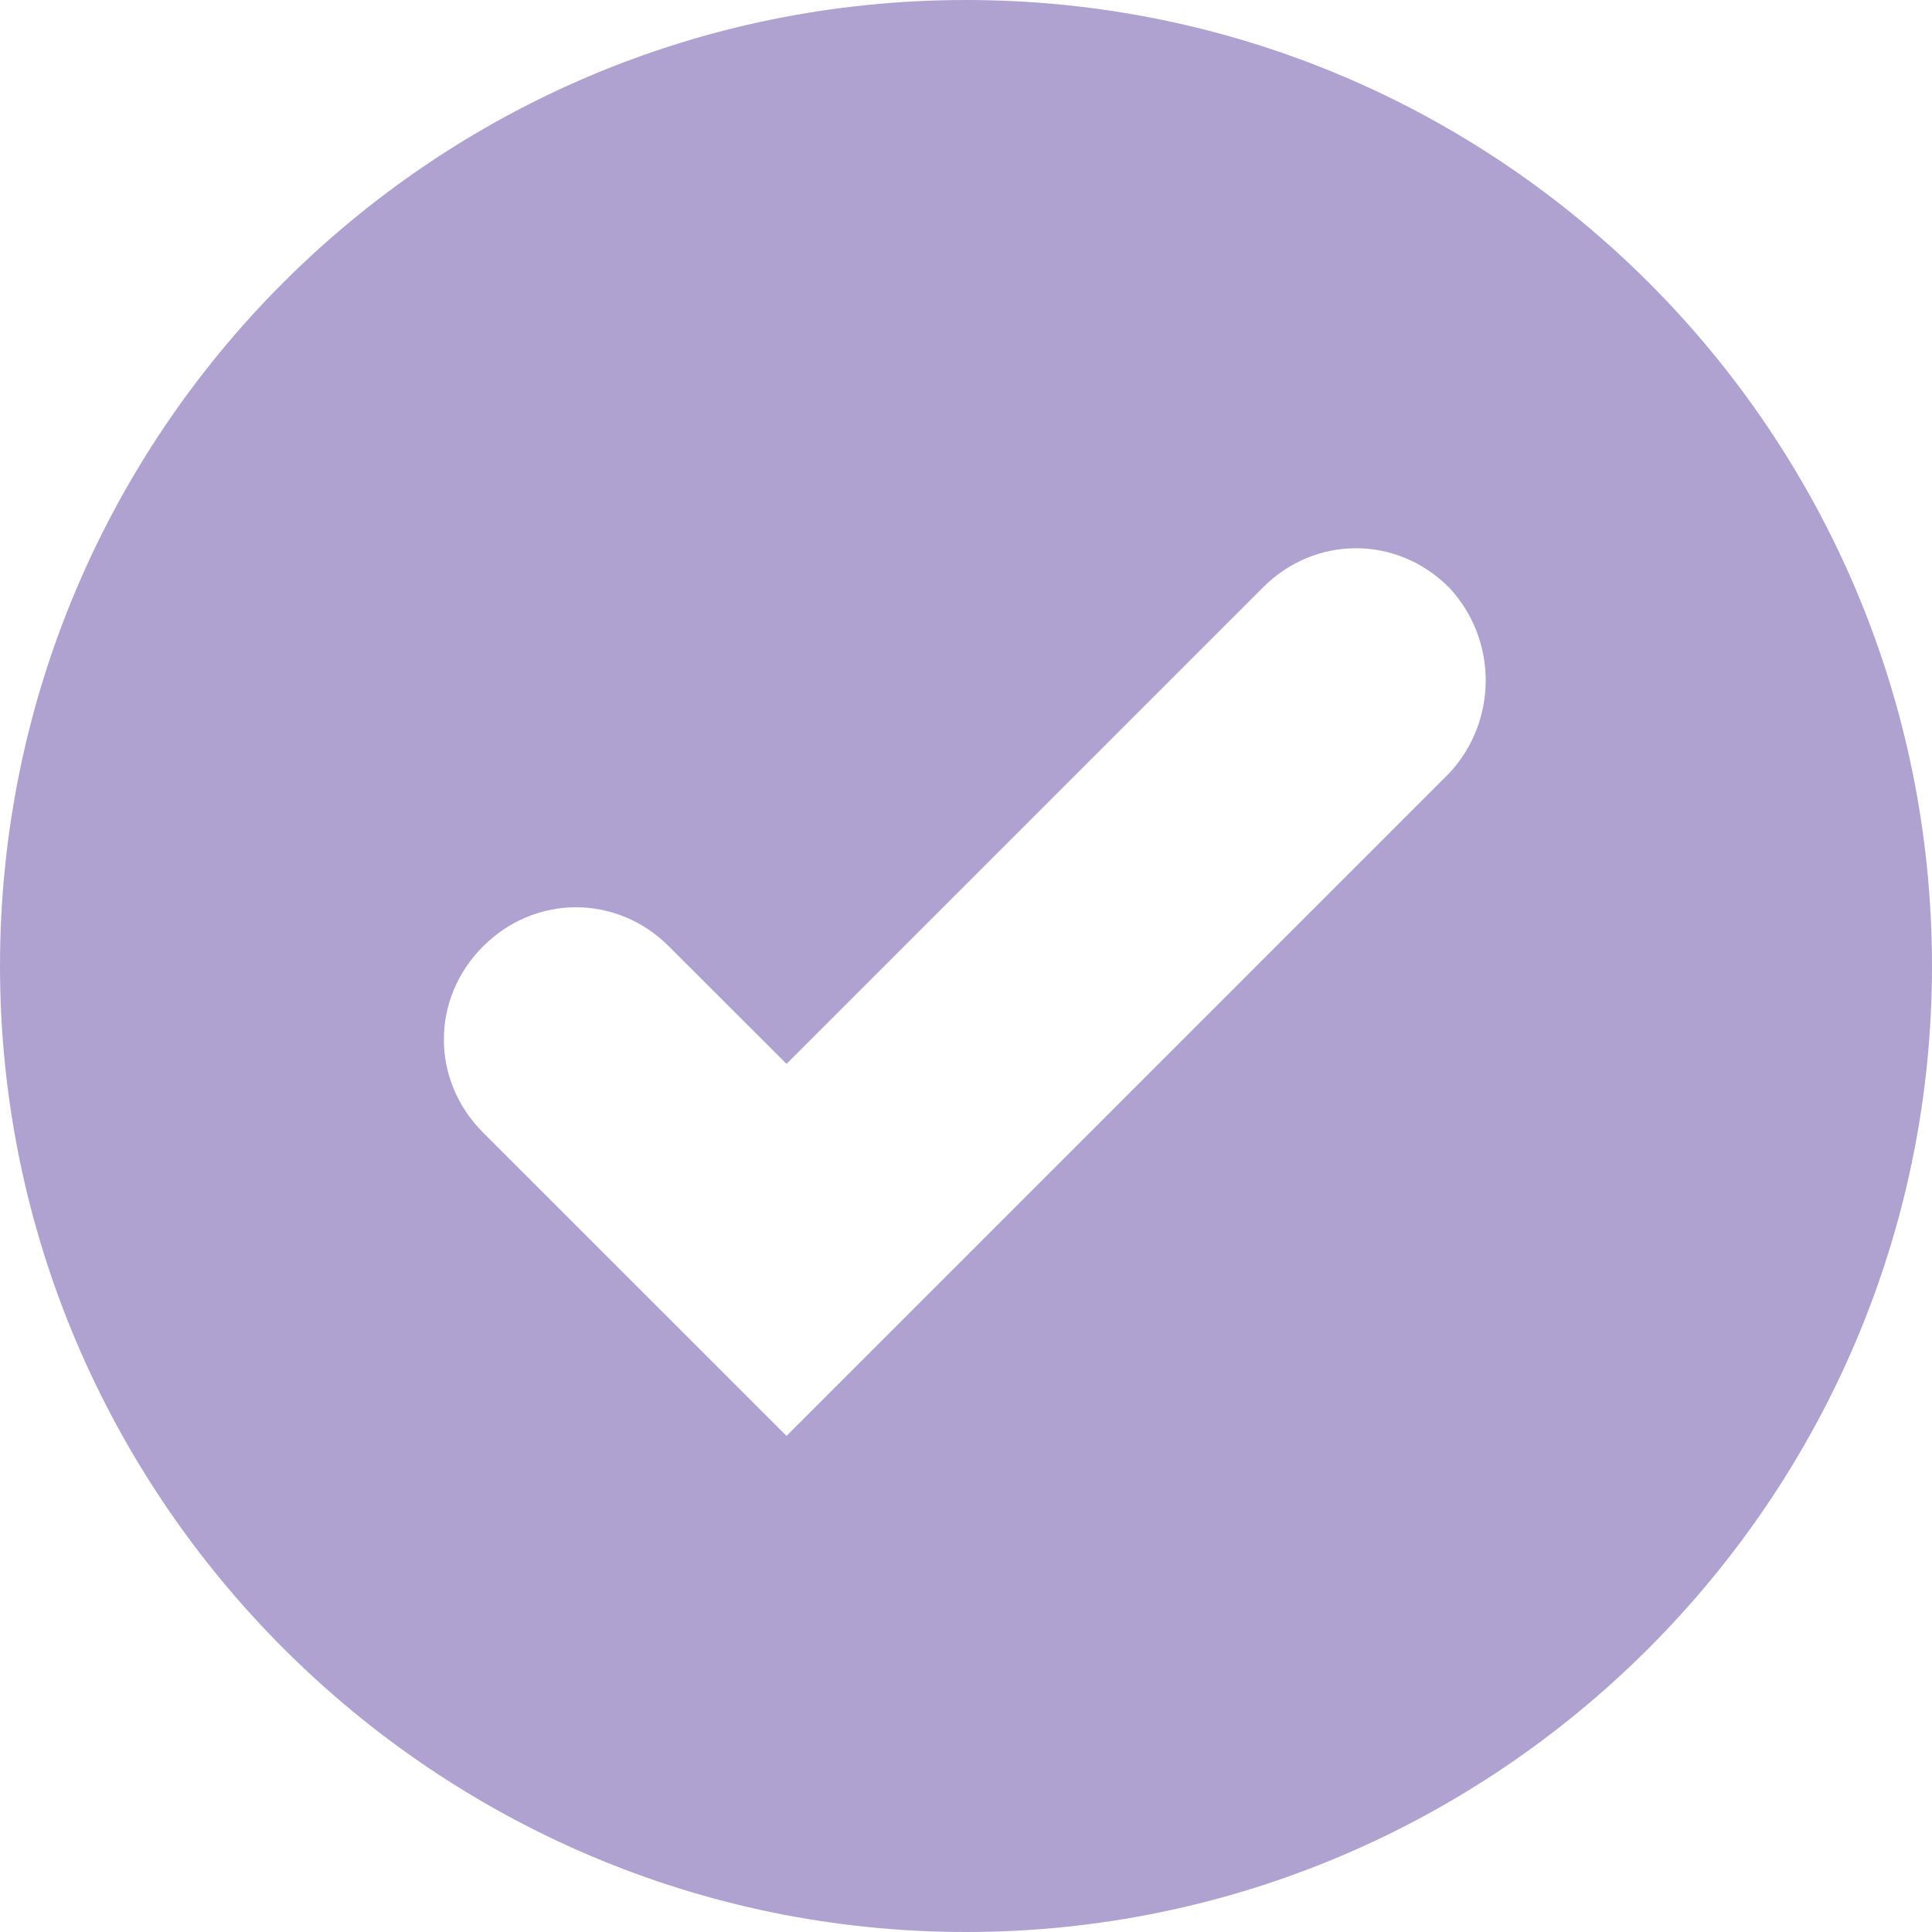
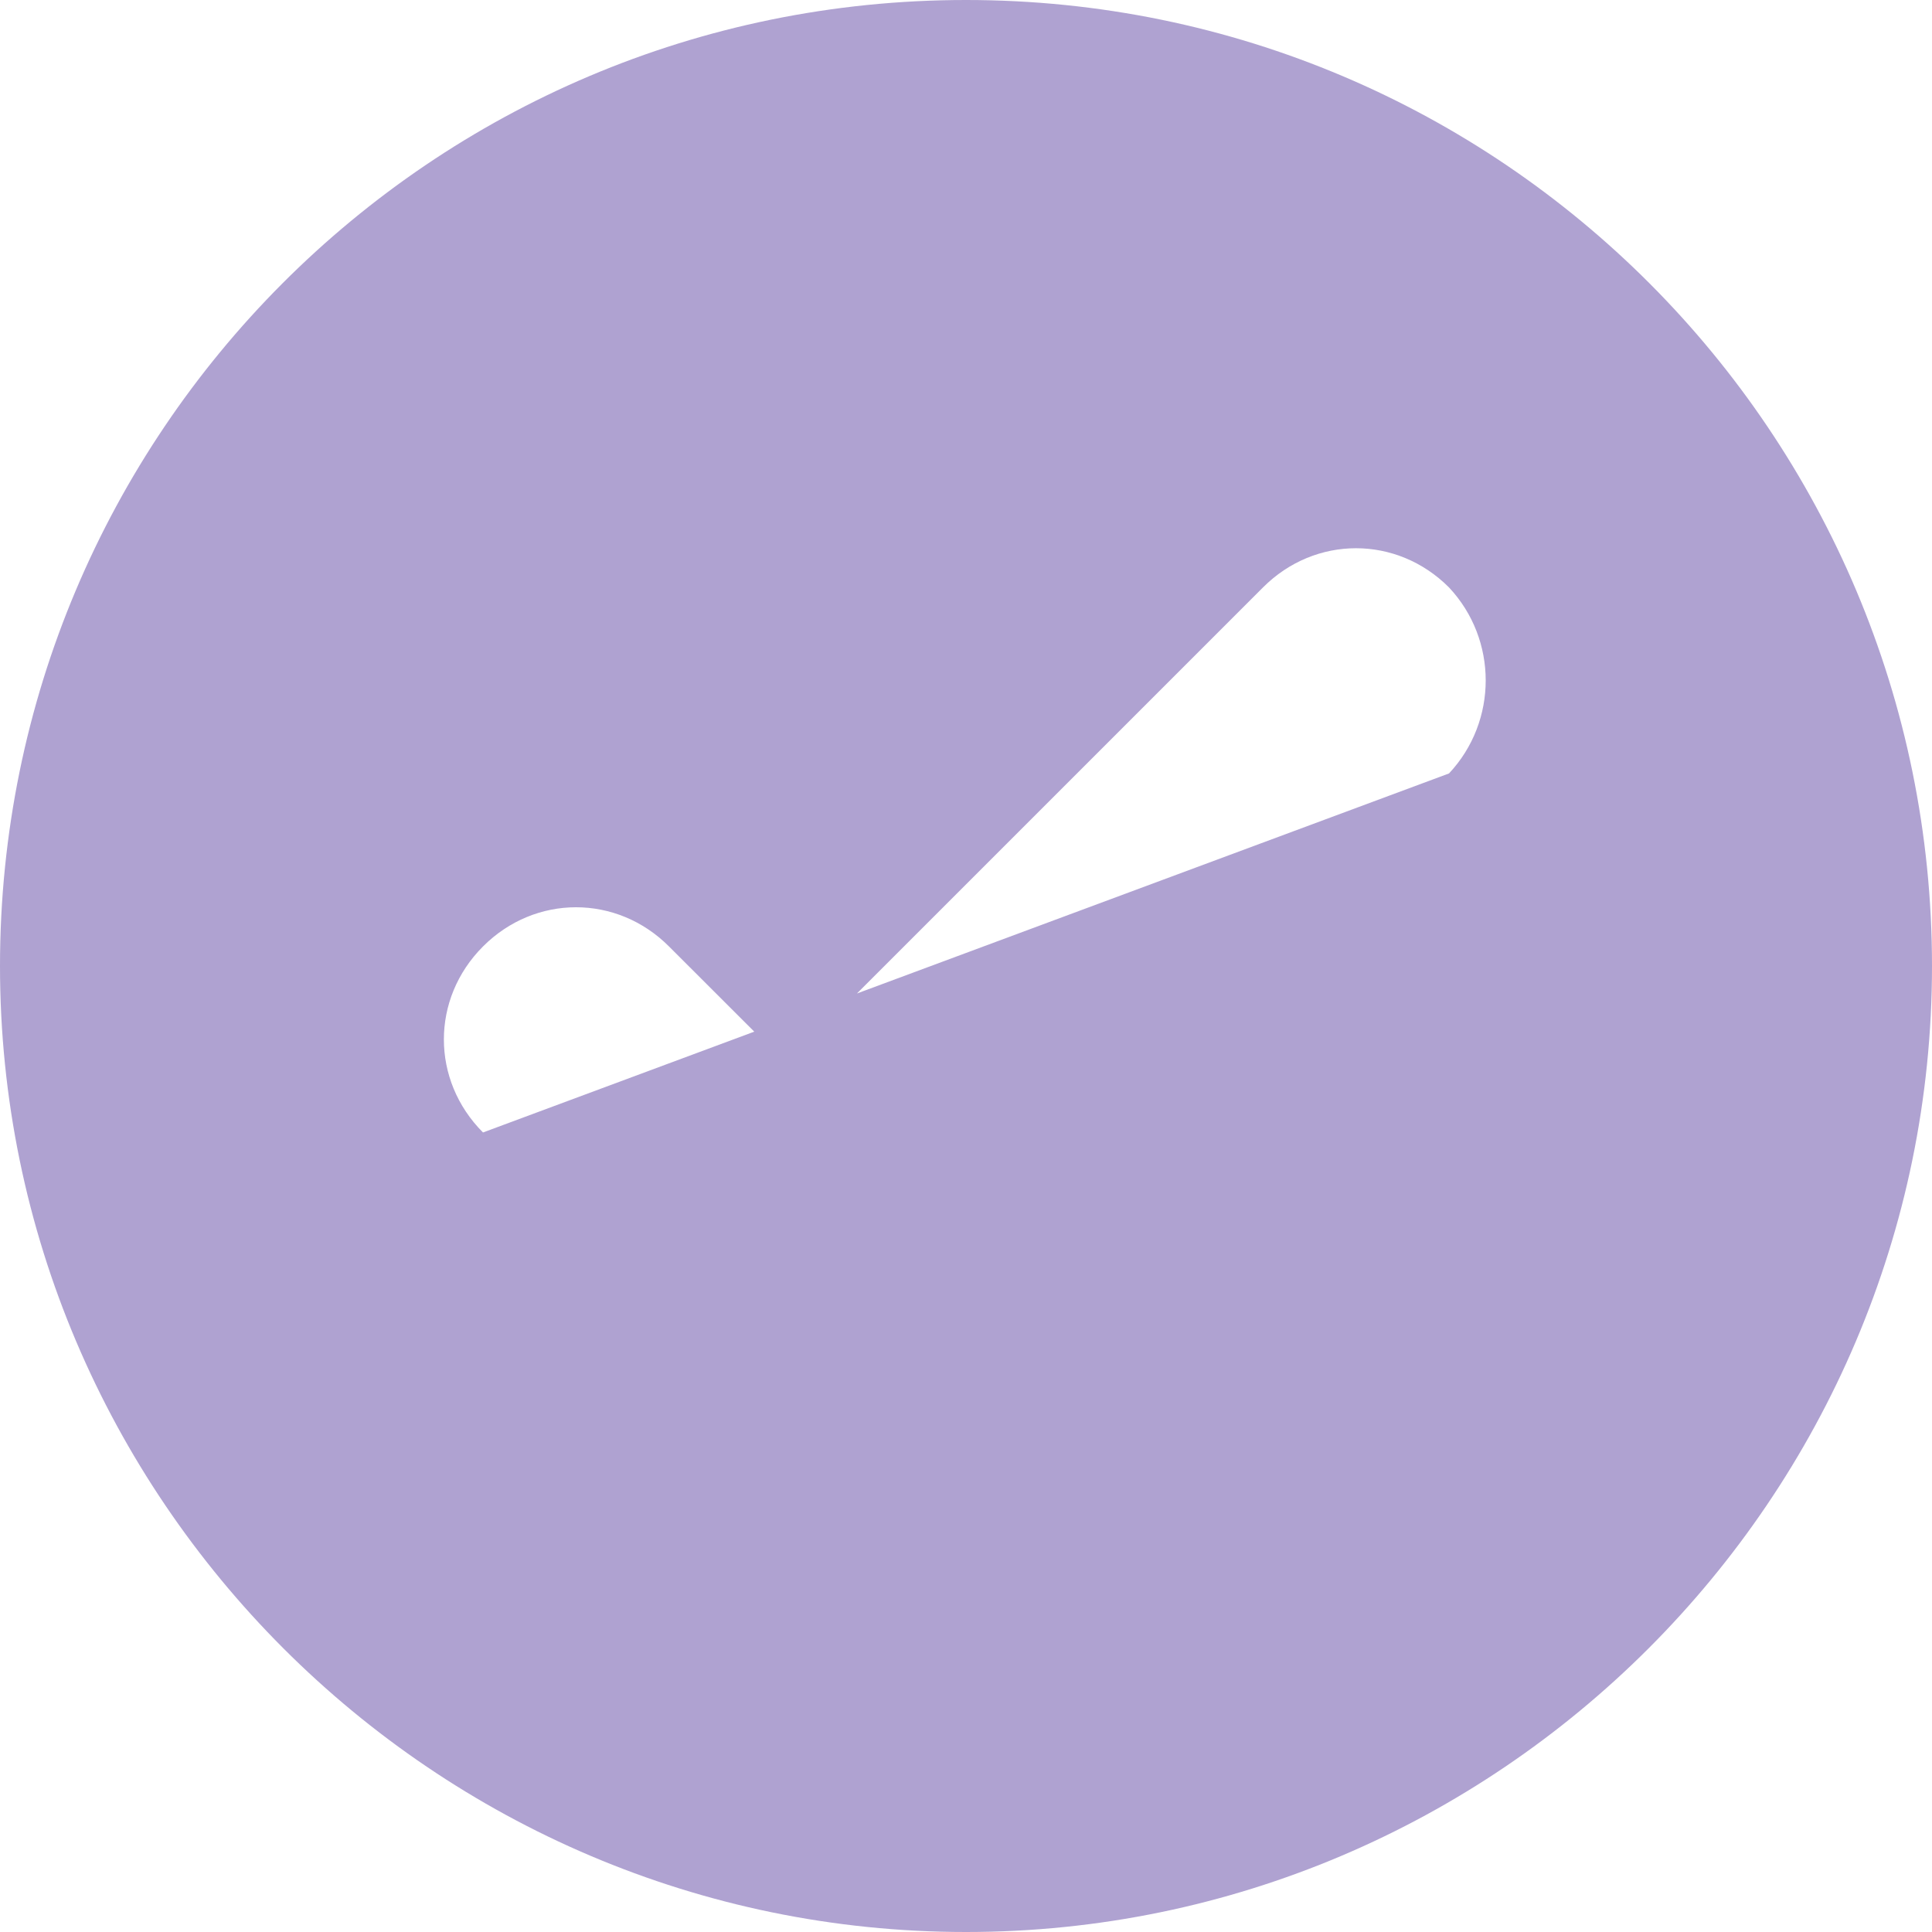
<svg xmlns="http://www.w3.org/2000/svg" width="18" height="18" viewBox="0 0 18 18" fill="none">
-   <path d="M9 0C4.014 0 0 4.044 0 9C0 13.956 4.044 18 9 18C13.956 18 18 13.956 18 9C18 4.044 13.986 0 9 0ZM13.5 7.206L7.328 13.378L4.5 10.551C4.014 10.064 4.014 9.304 4.5 8.818C4.986 8.331 5.747 8.331 6.233 8.818L7.328 9.912L11.767 5.473C12.253 4.986 13.014 4.986 13.5 5.473C13.956 5.959 13.956 6.72 13.5 7.206Z" fill="#AFA2D1" />
+   <path d="M9 0C4.014 0 0 4.044 0 9C0 13.956 4.044 18 9 18C13.956 18 18 13.956 18 9C18 4.044 13.986 0 9 0ZM13.5 7.206L4.5 10.551C4.014 10.064 4.014 9.304 4.5 8.818C4.986 8.331 5.747 8.331 6.233 8.818L7.328 9.912L11.767 5.473C12.253 4.986 13.014 4.986 13.5 5.473C13.956 5.959 13.956 6.72 13.5 7.206Z" fill="#AFA2D1" />
</svg>